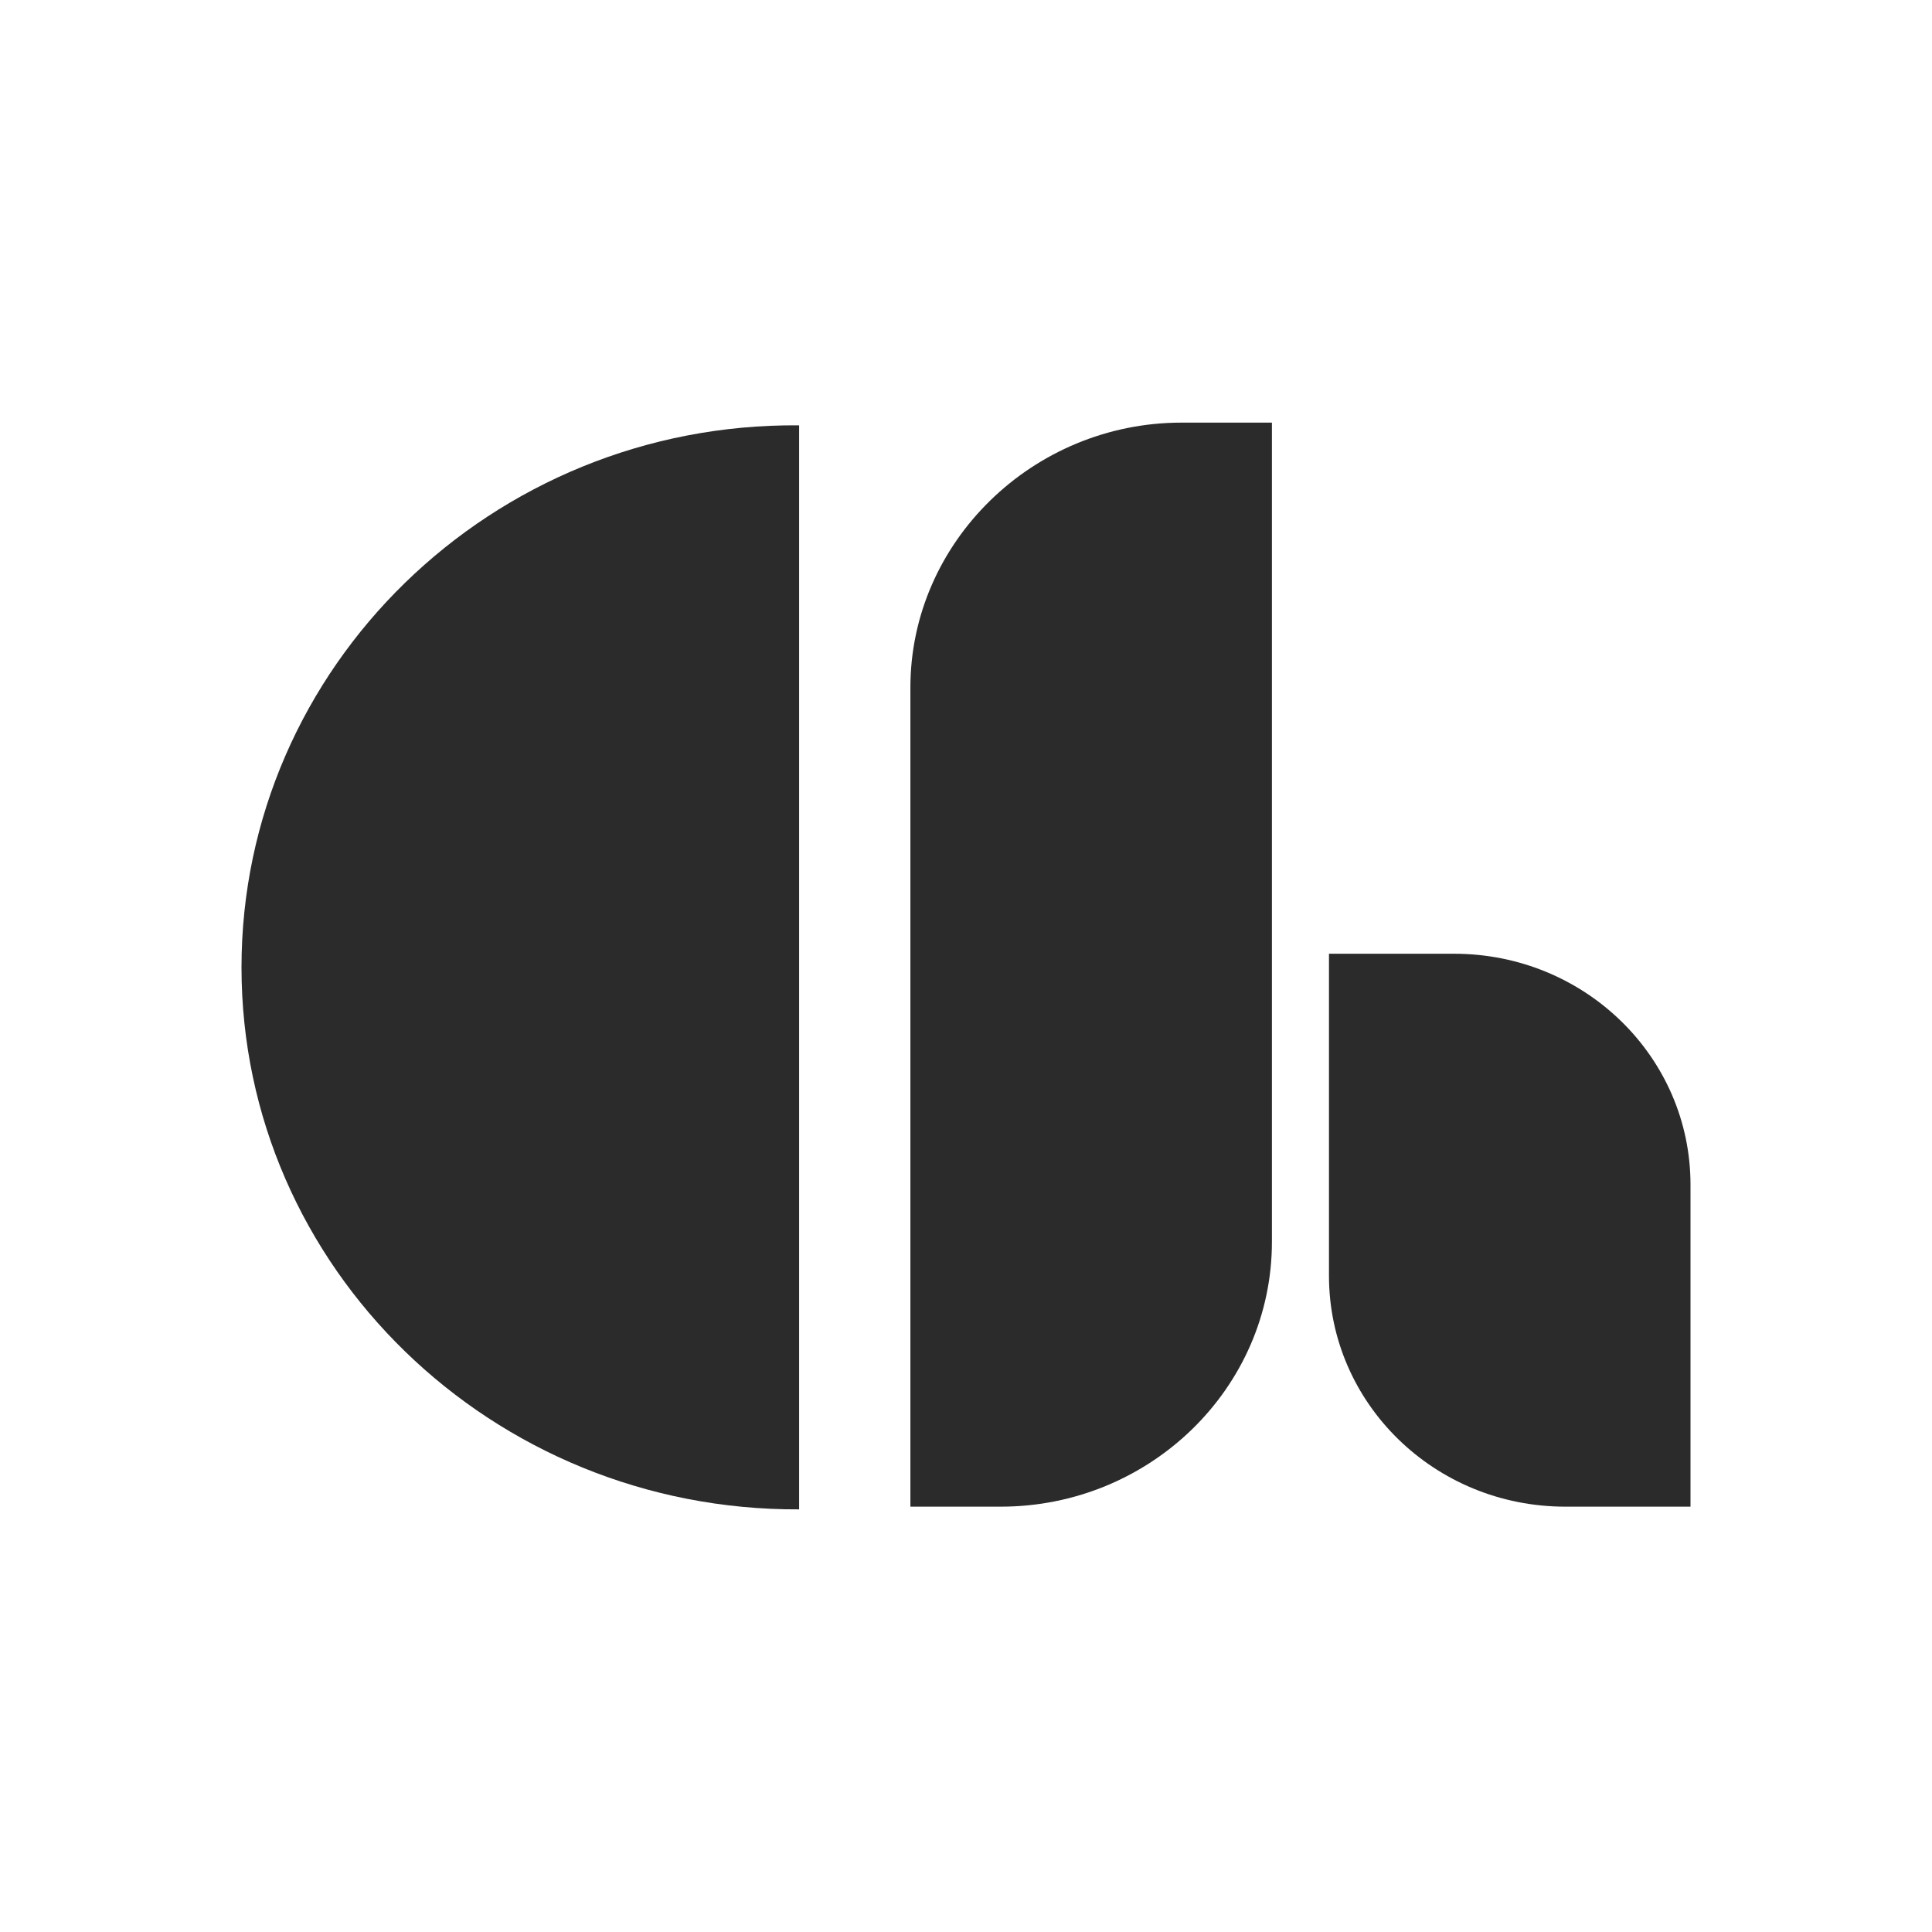
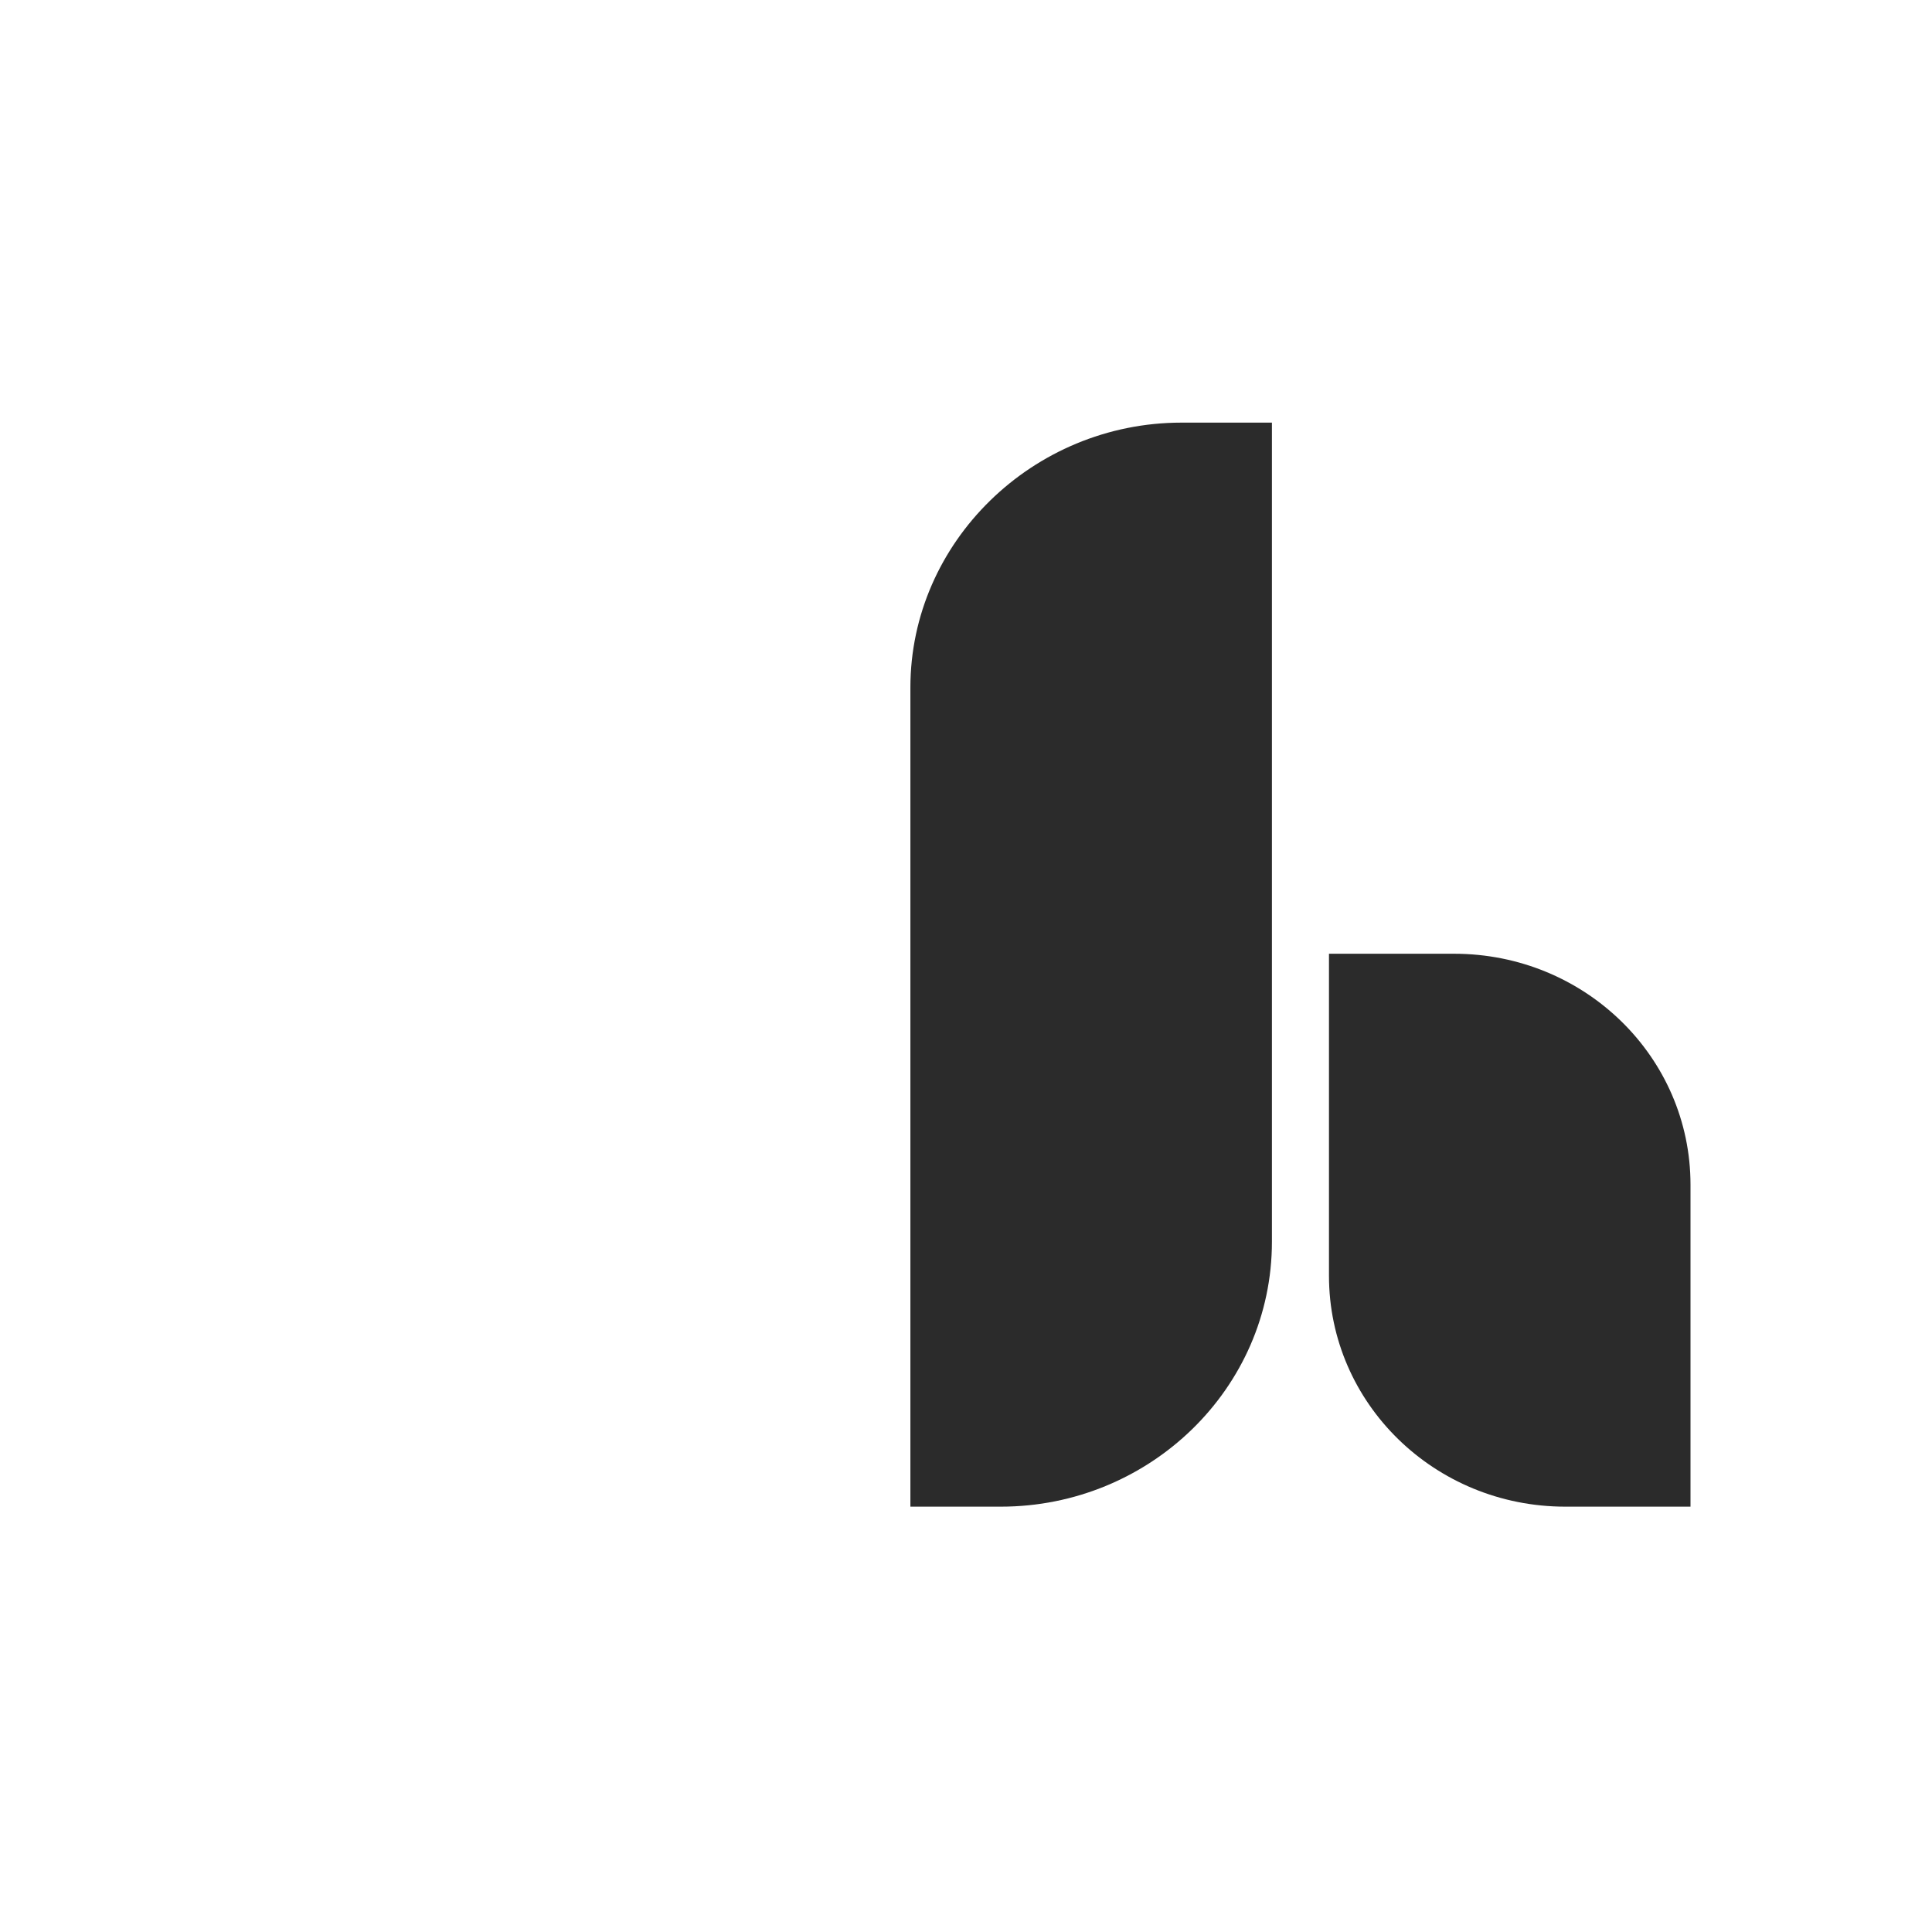
<svg xmlns="http://www.w3.org/2000/svg" width="32" height="32" viewBox="0 0 32 32" fill="none">
  <g clip-path="url(#clip0_1502_5372)">
-     <path d="M13.236 7.045V25C8.146 25.023 4 20.995 4 16.023C4 11.05 8.146 7 13.236 7.045Z" fill="#2B2B2B" />
    <path d="M19.57 7H21.067V20.567C21.067 22.997 19.04 24.955 16.576 24.955H15.079V11.387C15.079 8.98 17.106 7 19.57 7Z" fill="#2B2B2B" />
    <path d="M22.012 15.797H24.084C26.25 15.797 28 17.508 28 19.622V24.955H25.927C23.762 24.955 22.012 23.245 22.012 21.13V15.797Z" fill="#2B2B2B" />
  </g>
  <defs>
    <clipPath id="clip0_1502_5372">
      <rect width="24" height="18" fill="white" transform="translate(4 7)" />
    </clipPath>
  </defs>
</svg>